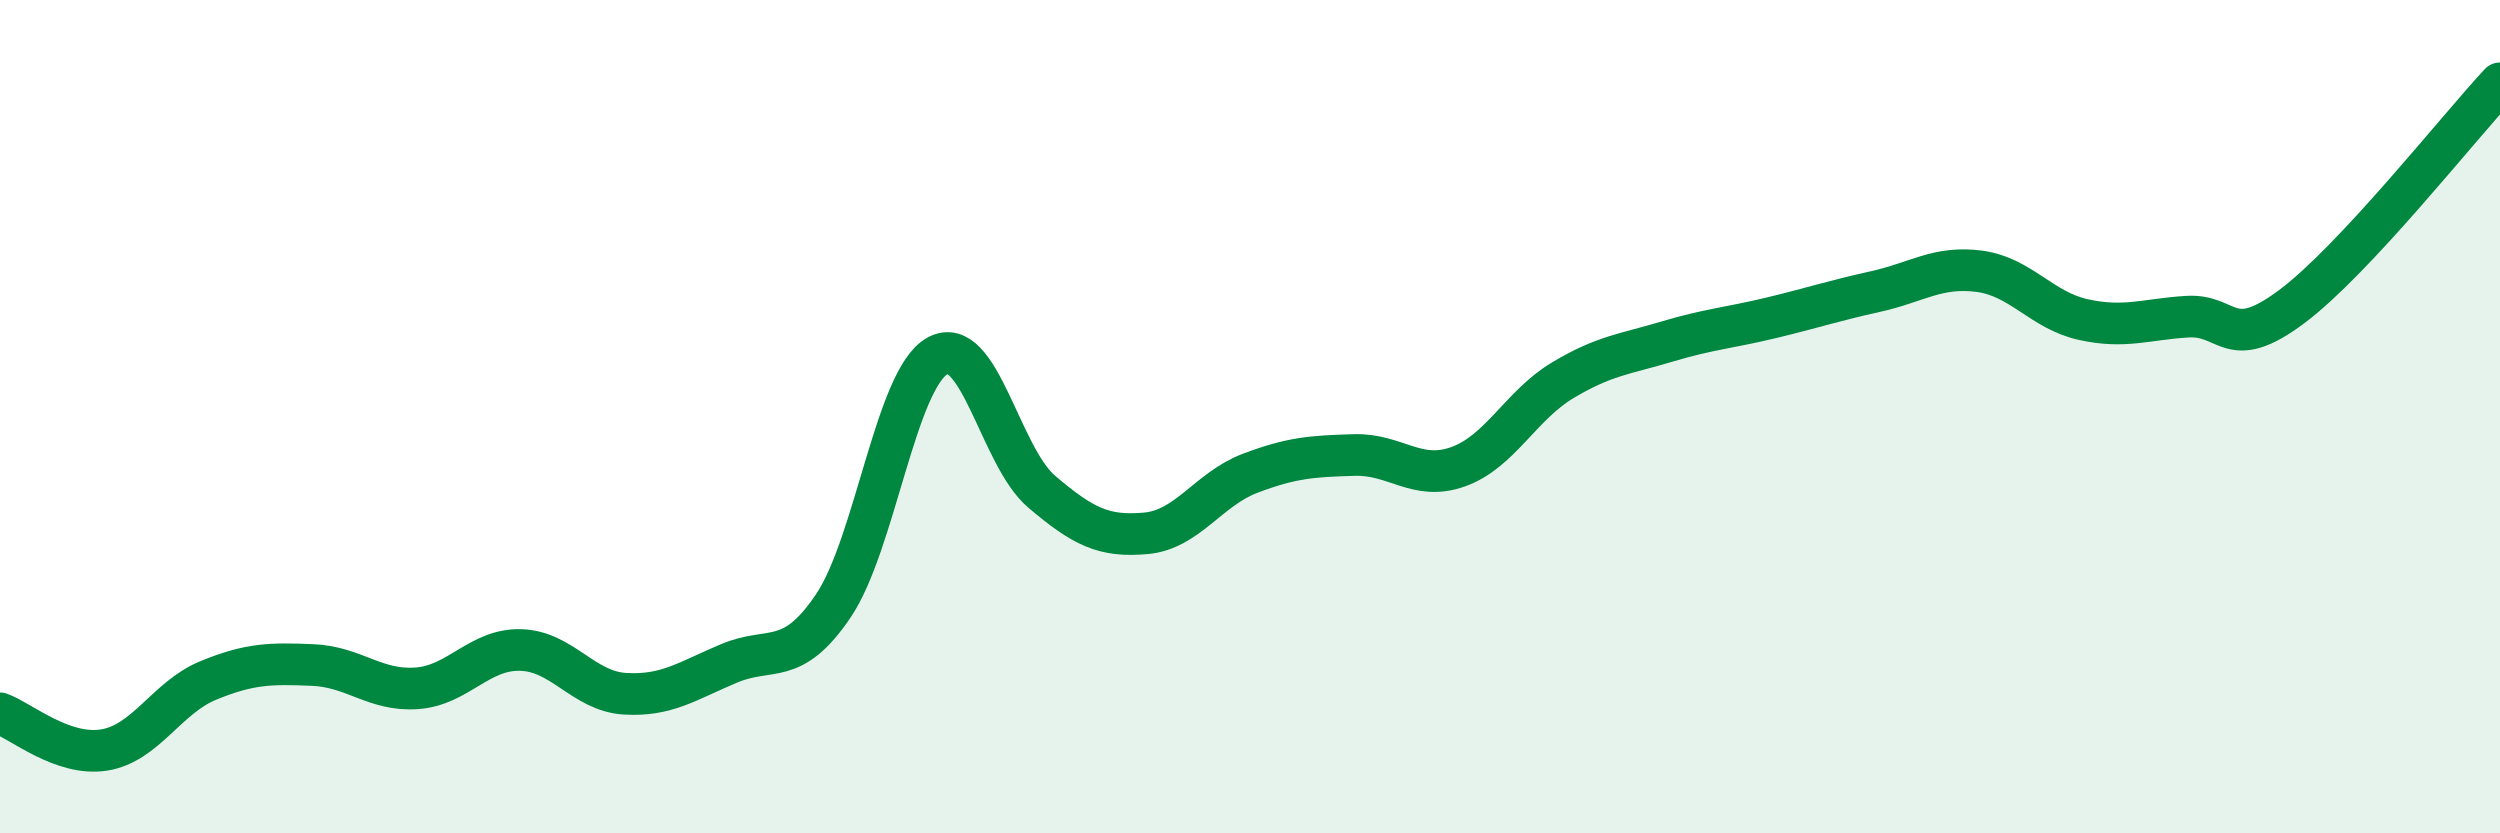
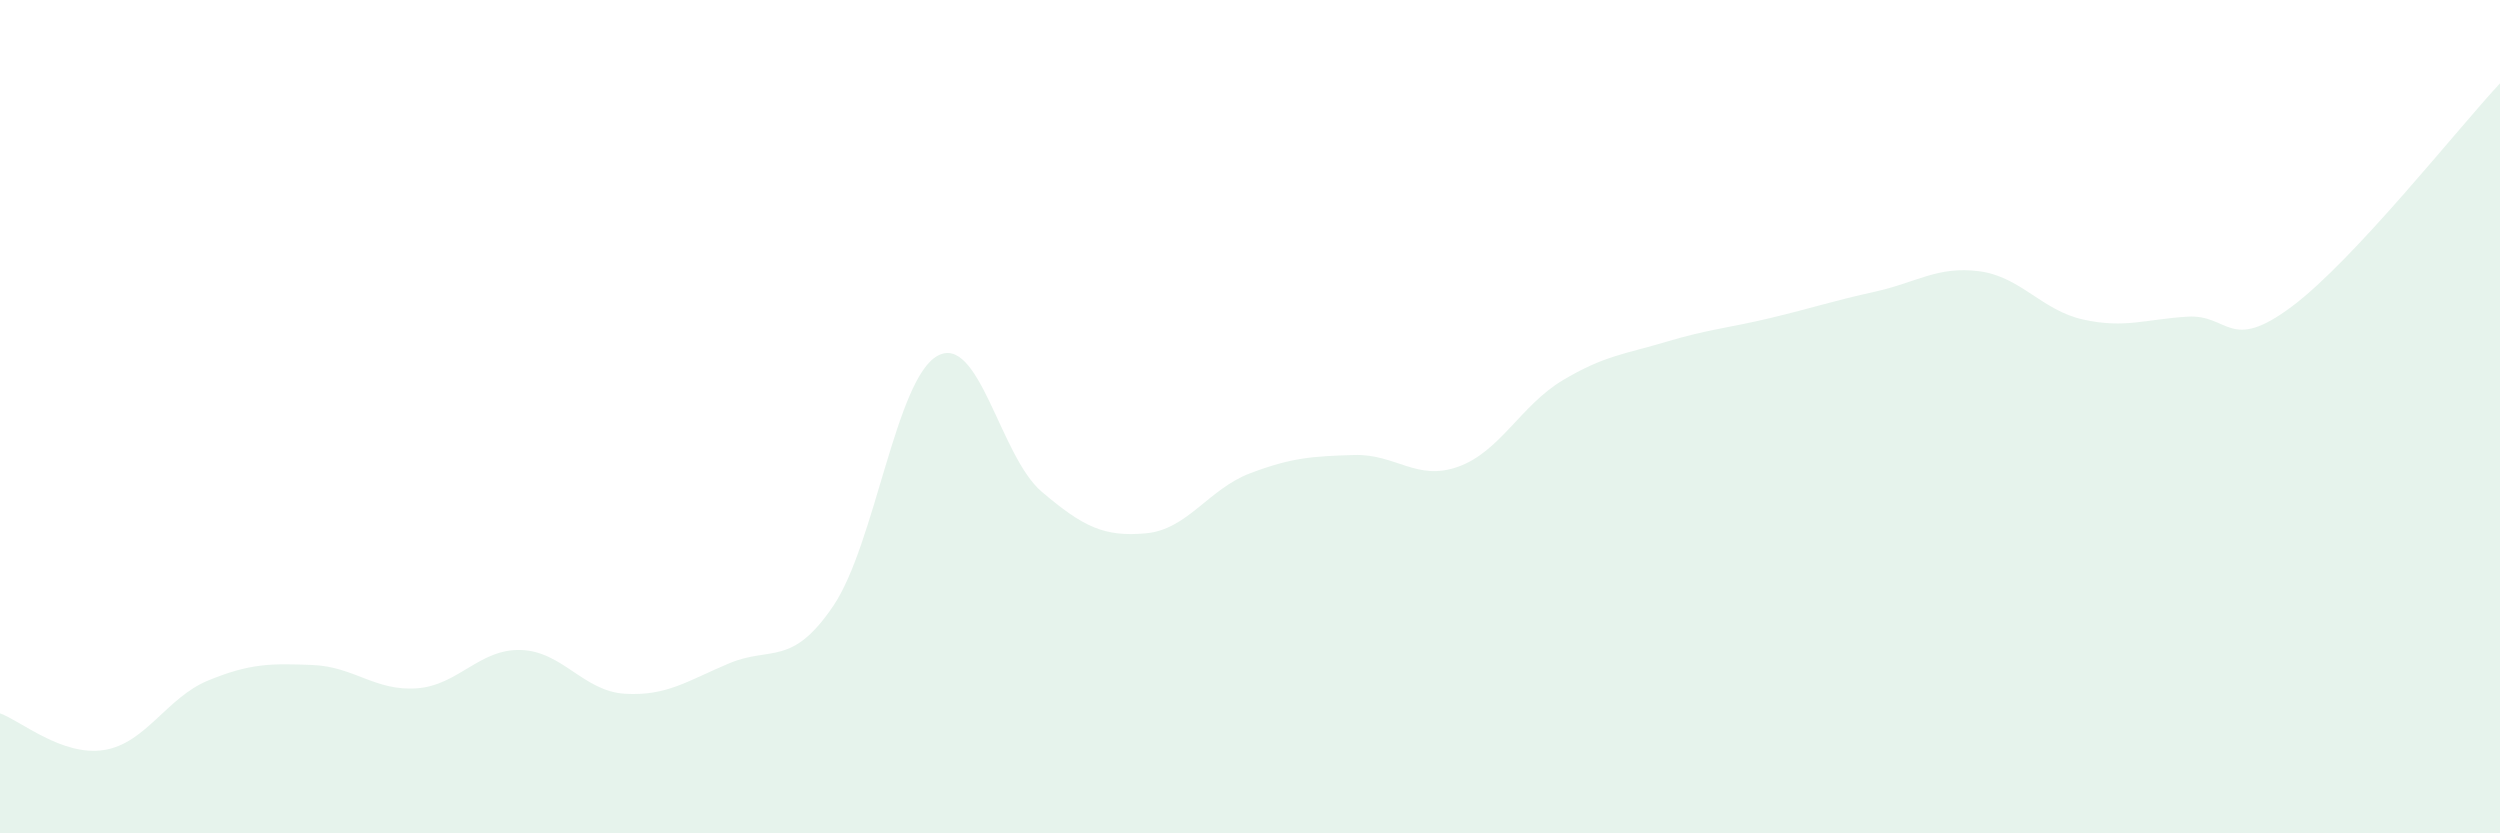
<svg xmlns="http://www.w3.org/2000/svg" width="60" height="20" viewBox="0 0 60 20">
  <path d="M 0,17.12 C 0.5,17.3 1.5,18.16 2.5,18 C 3.5,17.84 4,16.74 5,16.33 C 6,15.92 6.5,15.92 7.5,15.96 C 8.5,16 9,16.59 10,16.52 C 11,16.45 11.5,15.57 12.5,15.6 C 13.5,15.63 14,16.59 15,16.65 C 16,16.71 16.5,16.34 17.5,15.92 C 18.5,15.5 19,16.02 20,14.54 C 21,13.06 21.5,9.09 22.5,8.54 C 23.5,7.99 24,10.95 25,11.8 C 26,12.65 26.5,12.89 27.5,12.8 C 28.5,12.71 29,11.74 30,11.36 C 31,10.98 31.5,10.95 32.5,10.92 C 33.5,10.89 34,11.56 35,11.2 C 36,10.84 36.5,9.73 37.5,9.13 C 38.5,8.53 39,8.5 40,8.2 C 41,7.9 41.5,7.87 42.5,7.63 C 43.5,7.39 44,7.22 45,7 C 46,6.78 46.5,6.38 47.5,6.51 C 48.5,6.64 49,7.45 50,7.67 C 51,7.89 51.5,7.66 52.5,7.6 C 53.5,7.54 53.5,8.48 55,7.36 C 56.5,6.24 59,3.07 60,2L60 20L0 20Z" fill="#008740" opacity="0.1" stroke-linecap="round" stroke-linejoin="round" />
-   <path d="M 0,17.12 C 0.5,17.3 1.5,18.16 2.5,18 C 3.5,17.84 4,16.74 5,16.33 C 6,15.92 6.5,15.92 7.5,15.96 C 8.5,16 9,16.59 10,16.52 C 11,16.45 11.5,15.57 12.5,15.6 C 13.5,15.63 14,16.59 15,16.65 C 16,16.71 16.5,16.34 17.5,15.92 C 18.5,15.5 19,16.02 20,14.54 C 21,13.06 21.5,9.09 22.5,8.54 C 23.5,7.99 24,10.95 25,11.8 C 26,12.65 26.5,12.89 27.5,12.8 C 28.5,12.71 29,11.74 30,11.36 C 31,10.98 31.5,10.95 32.5,10.92 C 33.5,10.89 34,11.56 35,11.2 C 36,10.84 36.5,9.73 37.5,9.13 C 38.5,8.53 39,8.5 40,8.2 C 41,7.9 41.5,7.87 42.5,7.63 C 43.5,7.39 44,7.22 45,7 C 46,6.78 46.5,6.38 47.5,6.51 C 48.5,6.64 49,7.45 50,7.67 C 51,7.89 51.5,7.66 52.5,7.6 C 53.5,7.54 53.5,8.48 55,7.36 C 56.5,6.24 59,3.07 60,2" stroke="#008740" stroke-width="1" fill="none" stroke-linecap="round" stroke-linejoin="round" />
</svg>